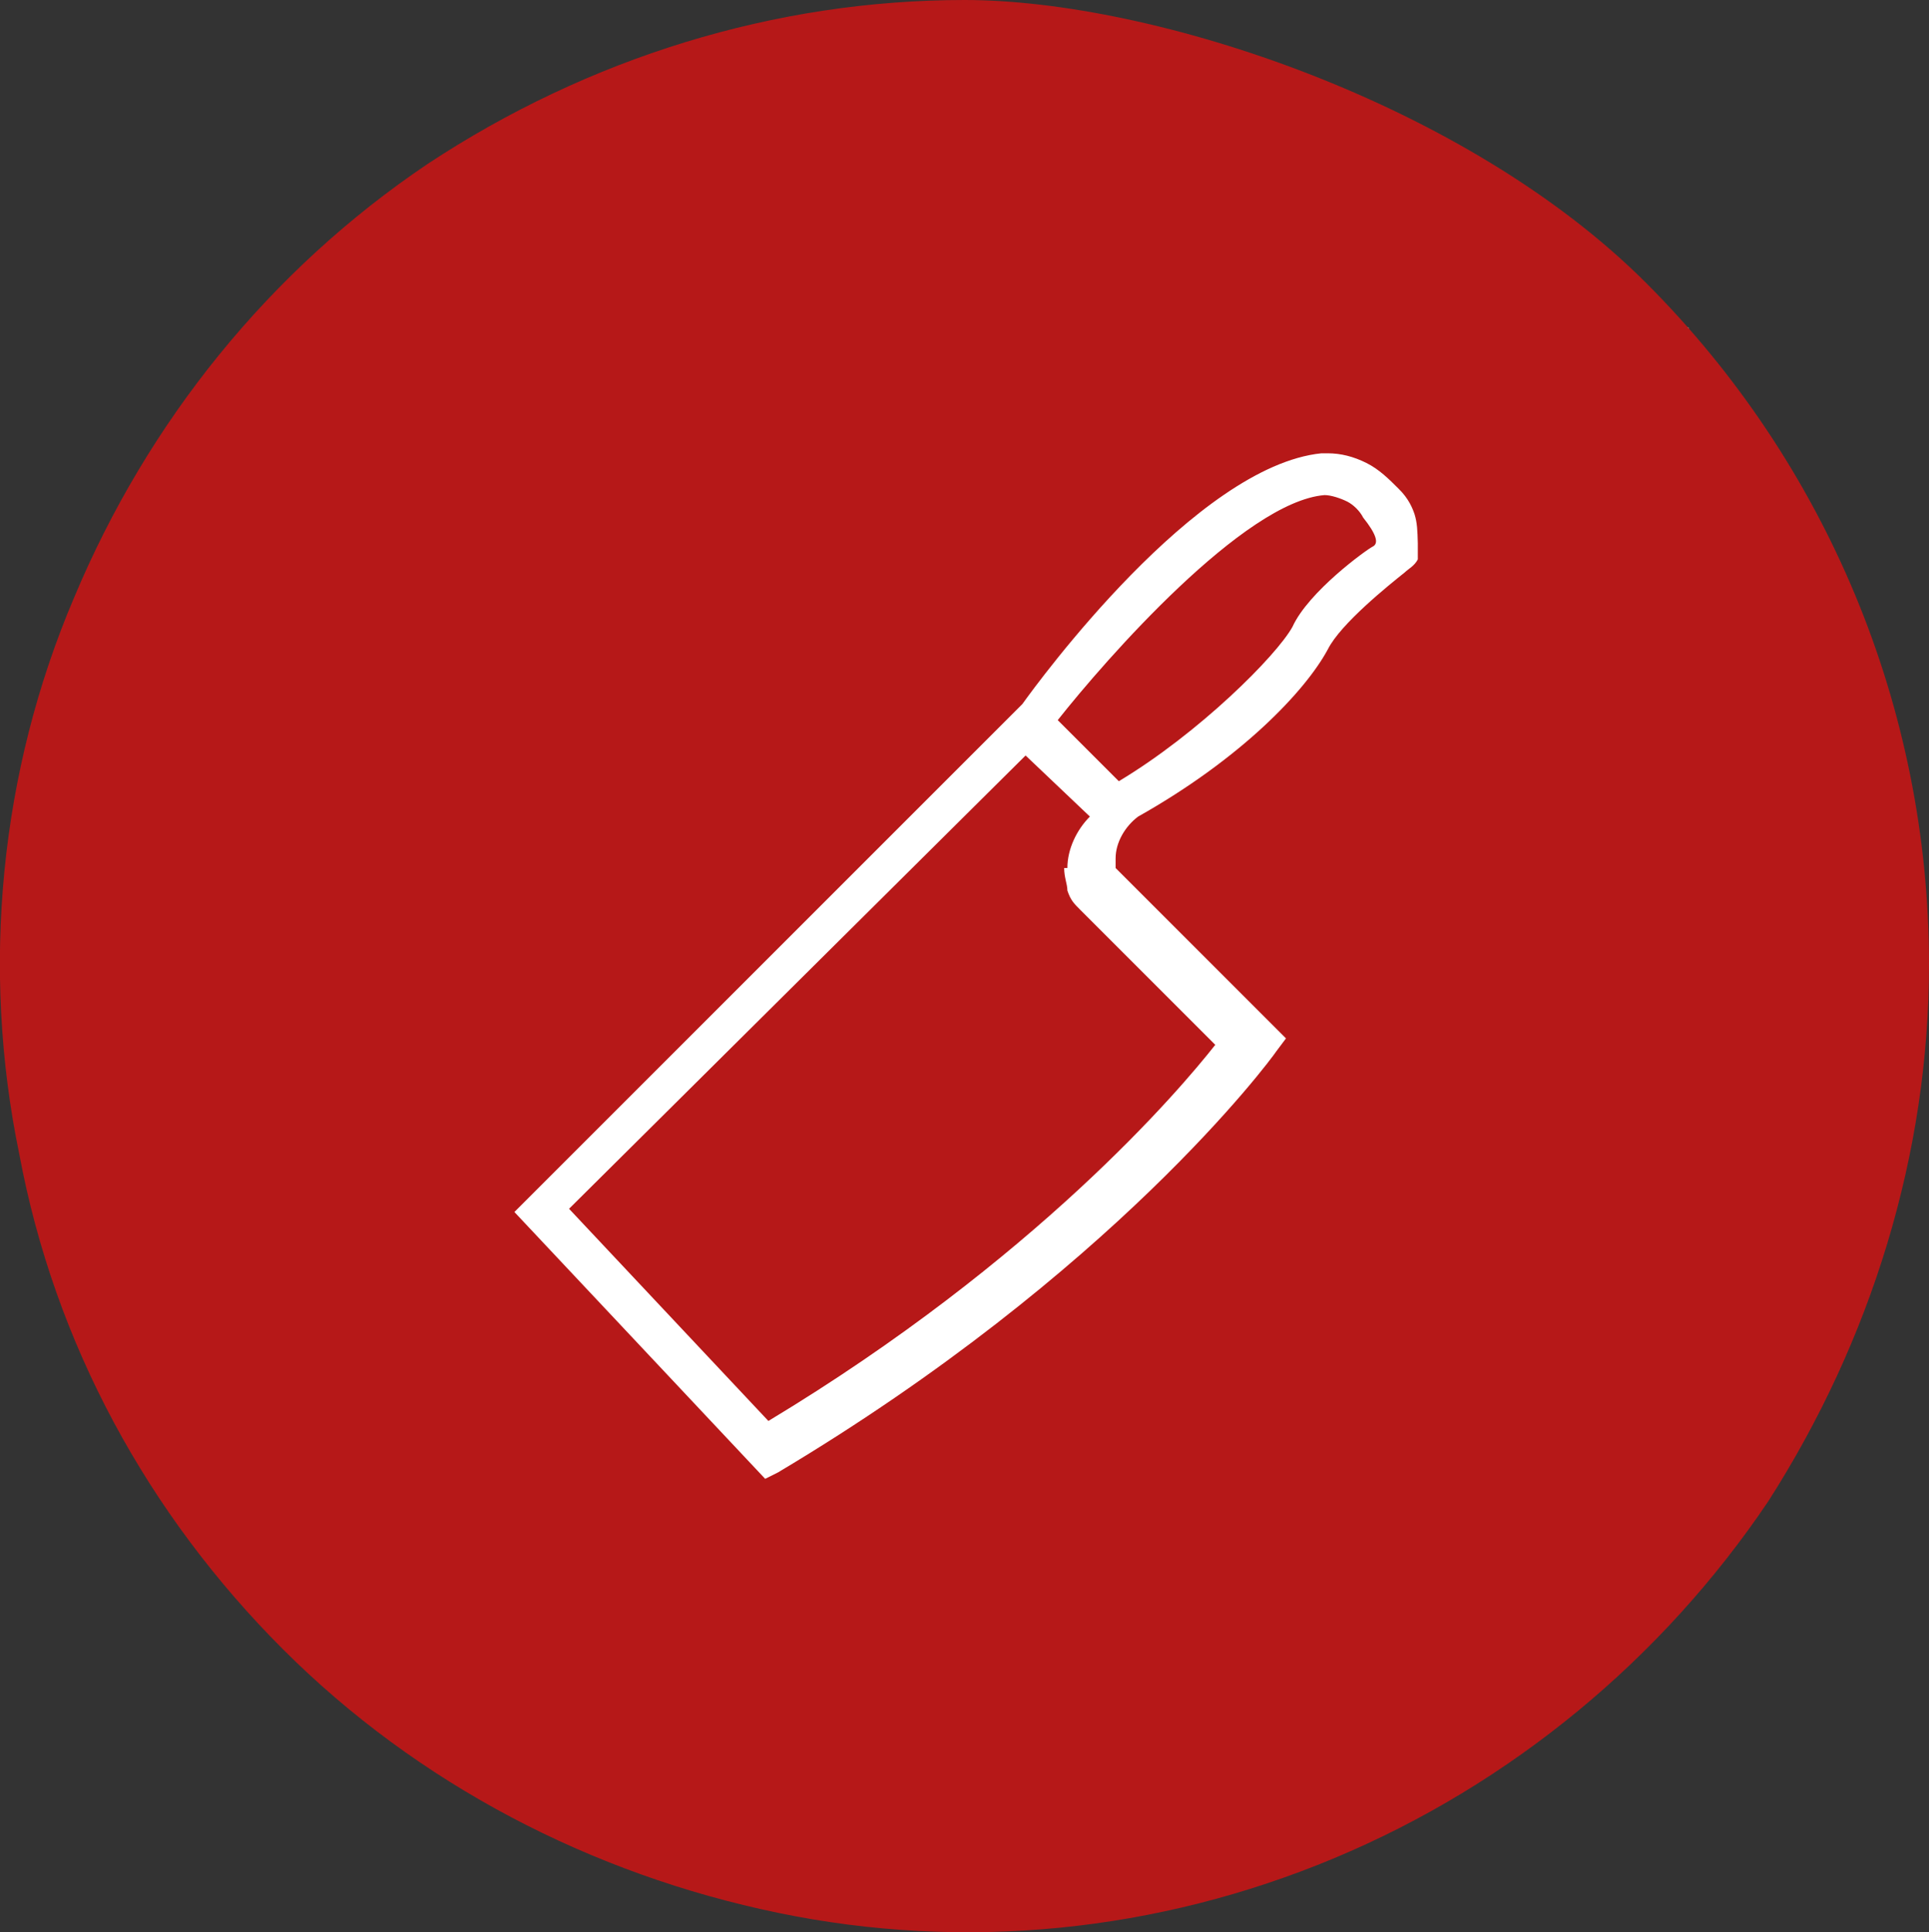
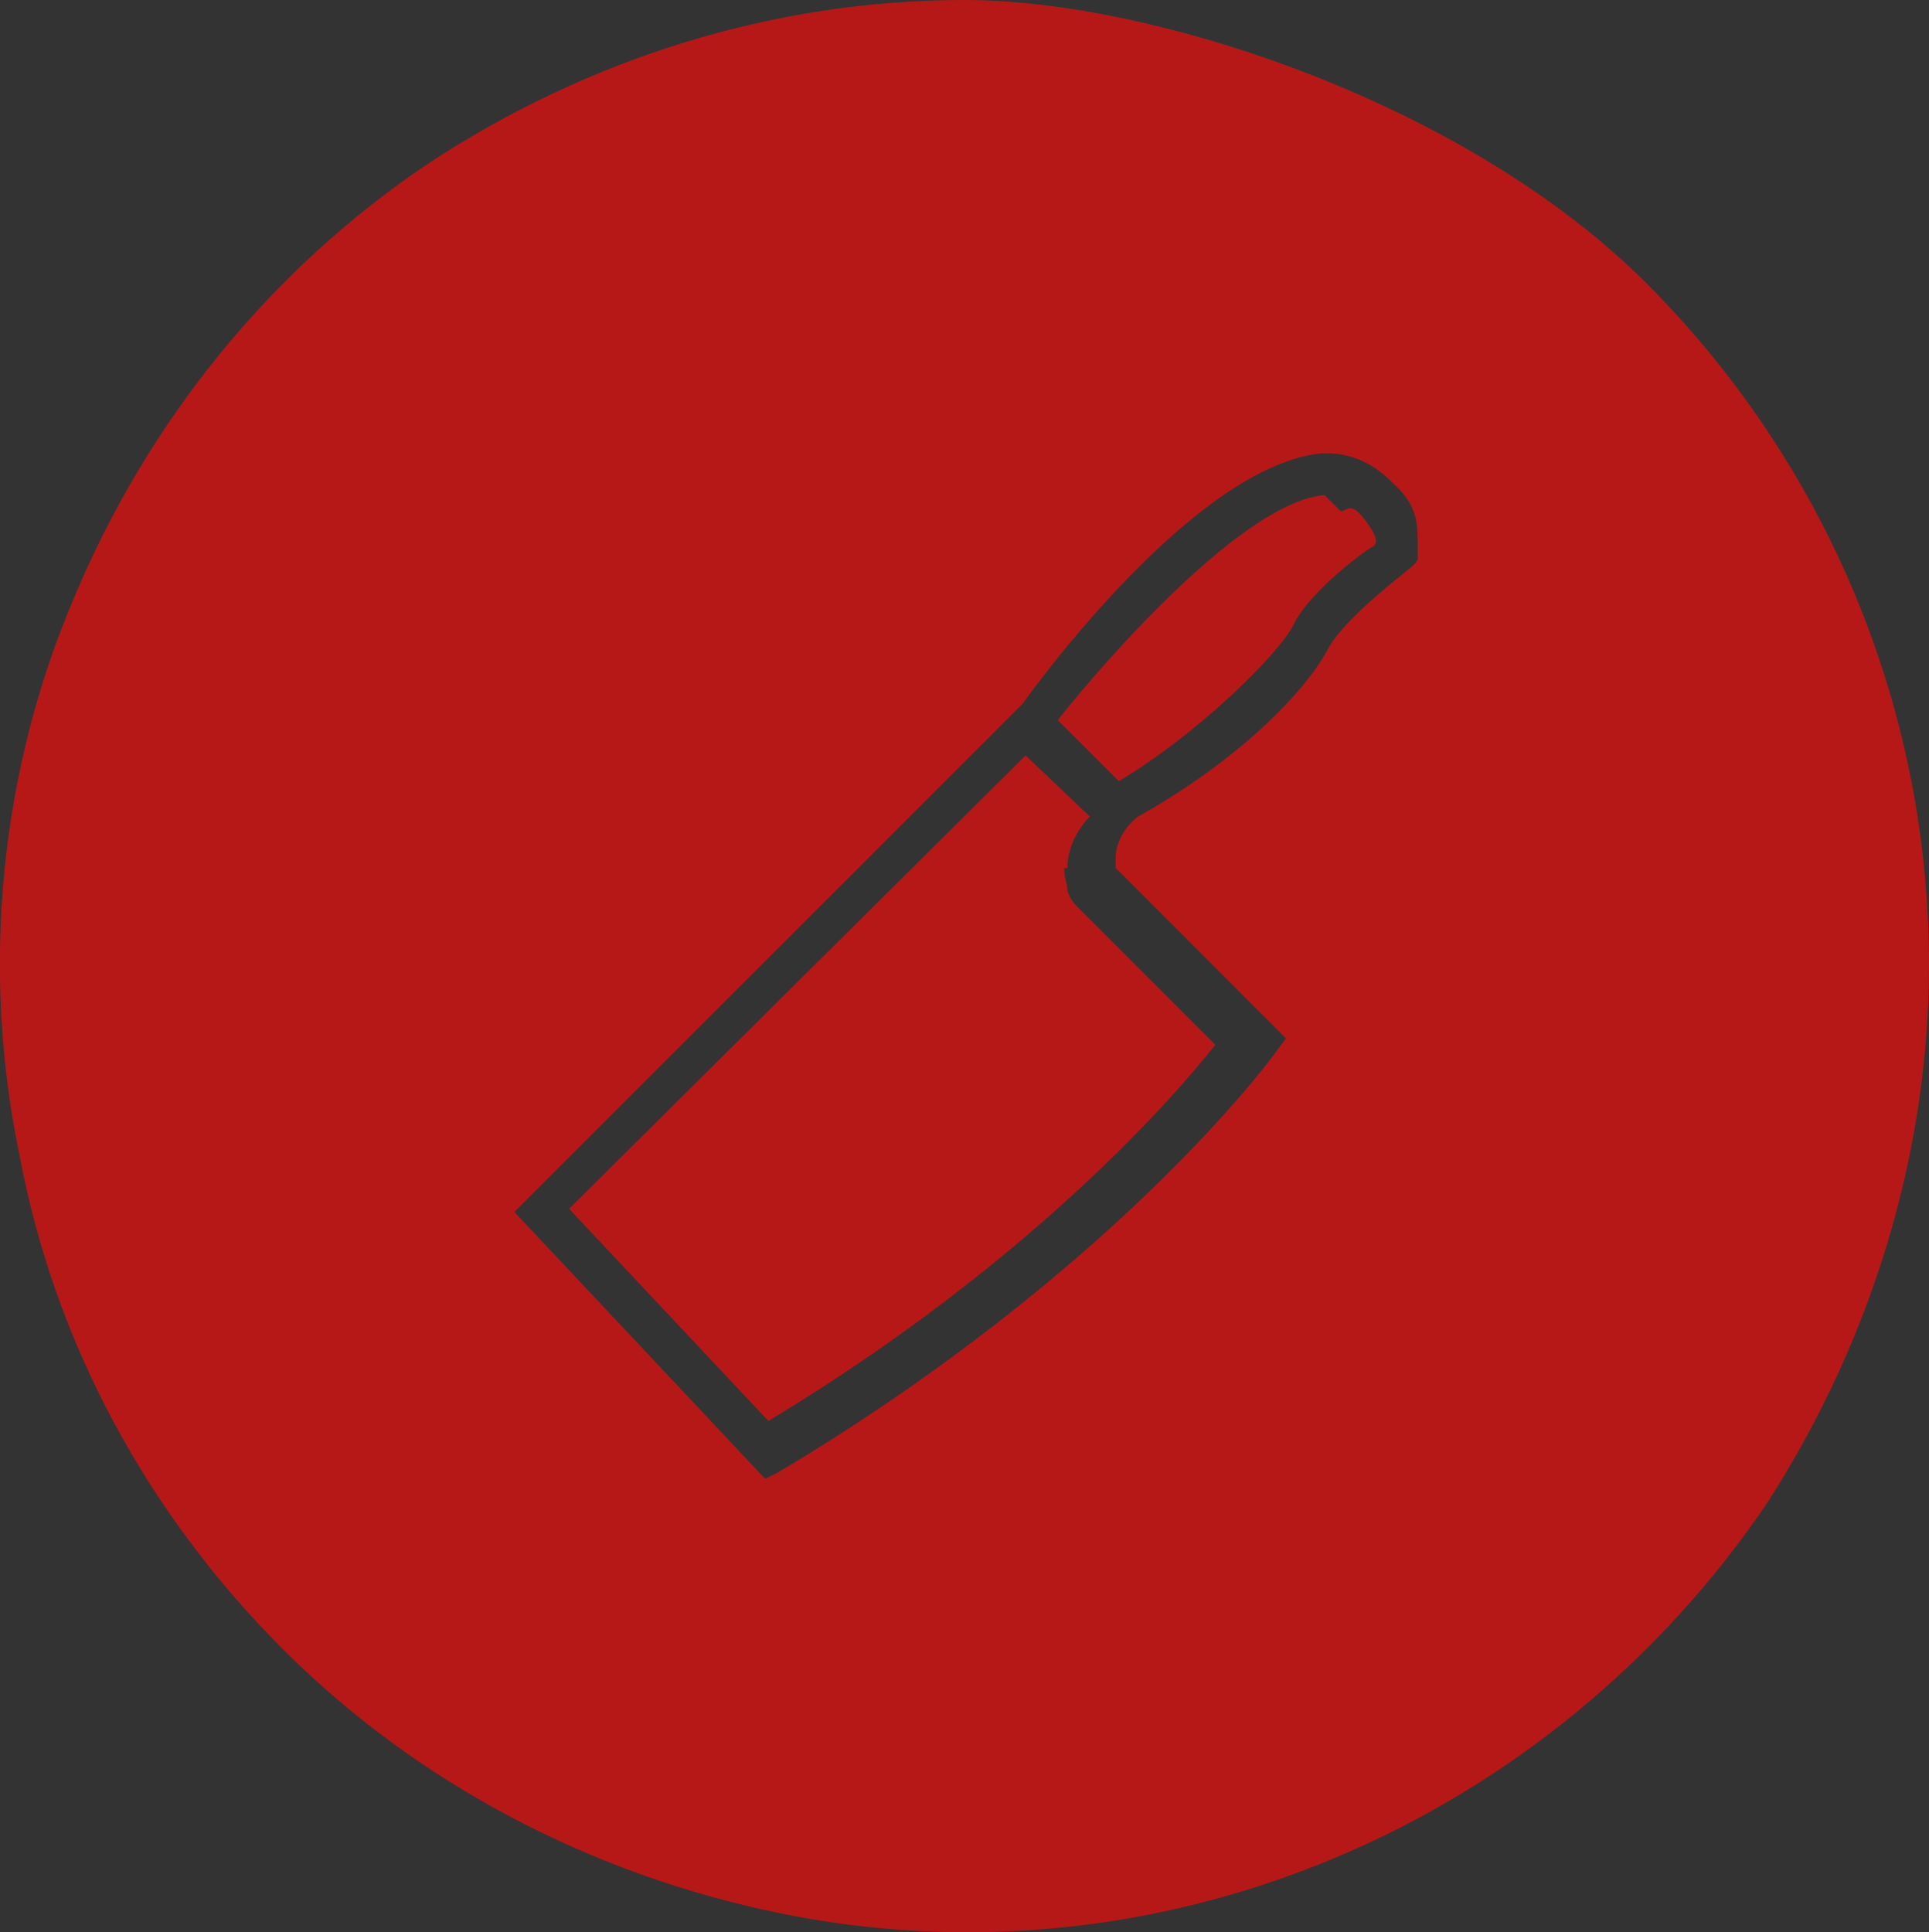
<svg xmlns="http://www.w3.org/2000/svg" viewBox="0 0 60 60.1">
  <rect x="0" y="0" width="60" height="60.1" fill="#333333" stroke="none" />
  <defs>
    <style>
      .cls-1 {
        fill: #fff;
      }

      .cls-2 {
        fill: #b61818;
        fill-rule: evenodd;
      }
    </style>
  </defs>
  <g id="Ebene_2">
-     <rect class="cls-1" x="12.19" y="10.19" width="40.33" height="35.86" />
-   </g>
+     </g>
  <g id="Ebene_1">
    <g id="Ebene_1-2" data-name="Ebene_1">
-       <path class="cls-2" d="M13.3,5.1C18.3,1.8,24.1,0,30,0s15.6,3.2,21.2,8.8c5.6,5.6,8.8,13.2,8.8,21.2,0,5.9-1.8,11.7-5,16.7-3.3,4.9-8,8.8-13.5,11.1-5.5,2.3-11.5,2.9-17.3,1.7s-11.2-4-15.4-8.2S1.7,41.8.6,35.9C-.6,30.1,0,24,2.3,18.6c2.3-5.5,6.1-10.2,11-13.5ZM44.1,16.9c-.01-.4-.02-.64-.1-.9-.06-.18-.18-.49-.5-.8-.3-.3-.6-.6-1-.8-.4-.2-.8-.3-1.2-.3h-.2c-3.9.4-8.8,7.1-9.3,7.8l-15.8,15.8,7.8,8.3.4-.2c10.4-6.2,15.3-12.8,15.5-13.1l.3-.4-5.1-5.1-.2-.2v-.3c0-.5.3-1,.7-1.3,3.2-1.8,5.2-3.9,5.9-5.2.4-.8,1.9-2,2.4-2.4.1-.1.3-.2.4-.4,0-.12,0-.29,0-.5ZM41.2,15.4h0c-2.5.2-6.8,5.1-8.3,7l1.9,1.9c2.5-1.5,4.9-3.9,5.4-4.8.5-1.1,2.3-2.4,2.5-2.5s.1-.4-.3-.9c-.1-.2-.3-.4-.5-.5s-.5-.2-.7-.2ZM33.2,27c0-.6.3-1.2.7-1.6l-2-1.9-14.2,14.1,6.2,6.6c8.3-5,12.8-10.3,13.9-11.7l-4.2-4.2c-.2-.2-.3-.3-.4-.6,0-.2-.1-.4-.1-.7h.1Z" />
+       <path class="cls-2" d="M13.3,5.1C18.3,1.8,24.1,0,30,0s15.6,3.2,21.2,8.8c5.6,5.6,8.8,13.2,8.8,21.2,0,5.9-1.8,11.7-5,16.7-3.3,4.9-8,8.8-13.5,11.1-5.5,2.3-11.5,2.9-17.3,1.7s-11.2-4-15.4-8.2S1.7,41.8.6,35.9C-.6,30.1,0,24,2.3,18.6c2.3-5.5,6.1-10.2,11-13.5ZM44.1,16.9c-.01-.4-.02-.64-.1-.9-.06-.18-.18-.49-.5-.8-.3-.3-.6-.6-1-.8-.4-.2-.8-.3-1.2-.3h-.2c-3.9.4-8.8,7.1-9.3,7.8l-15.8,15.8,7.8,8.3.4-.2c10.4-6.2,15.3-12.8,15.5-13.1l.3-.4-5.1-5.1-.2-.2v-.3c0-.5.3-1,.7-1.3,3.2-1.8,5.2-3.9,5.9-5.2.4-.8,1.9-2,2.4-2.4.1-.1.3-.2.4-.4,0-.12,0-.29,0-.5ZM41.2,15.4h0c-2.5.2-6.8,5.1-8.3,7l1.9,1.9c2.5-1.5,4.9-3.9,5.4-4.8.5-1.1,2.3-2.4,2.5-2.5s.1-.4-.3-.9s-.5-.2-.7-.2ZM33.2,27c0-.6.3-1.2.7-1.6l-2-1.9-14.2,14.1,6.2,6.6c8.3-5,12.8-10.3,13.9-11.7l-4.2-4.2c-.2-.2-.3-.3-.4-.6,0-.2-.1-.4-.1-.7h.1Z" />
    </g>
  </g>
</svg>